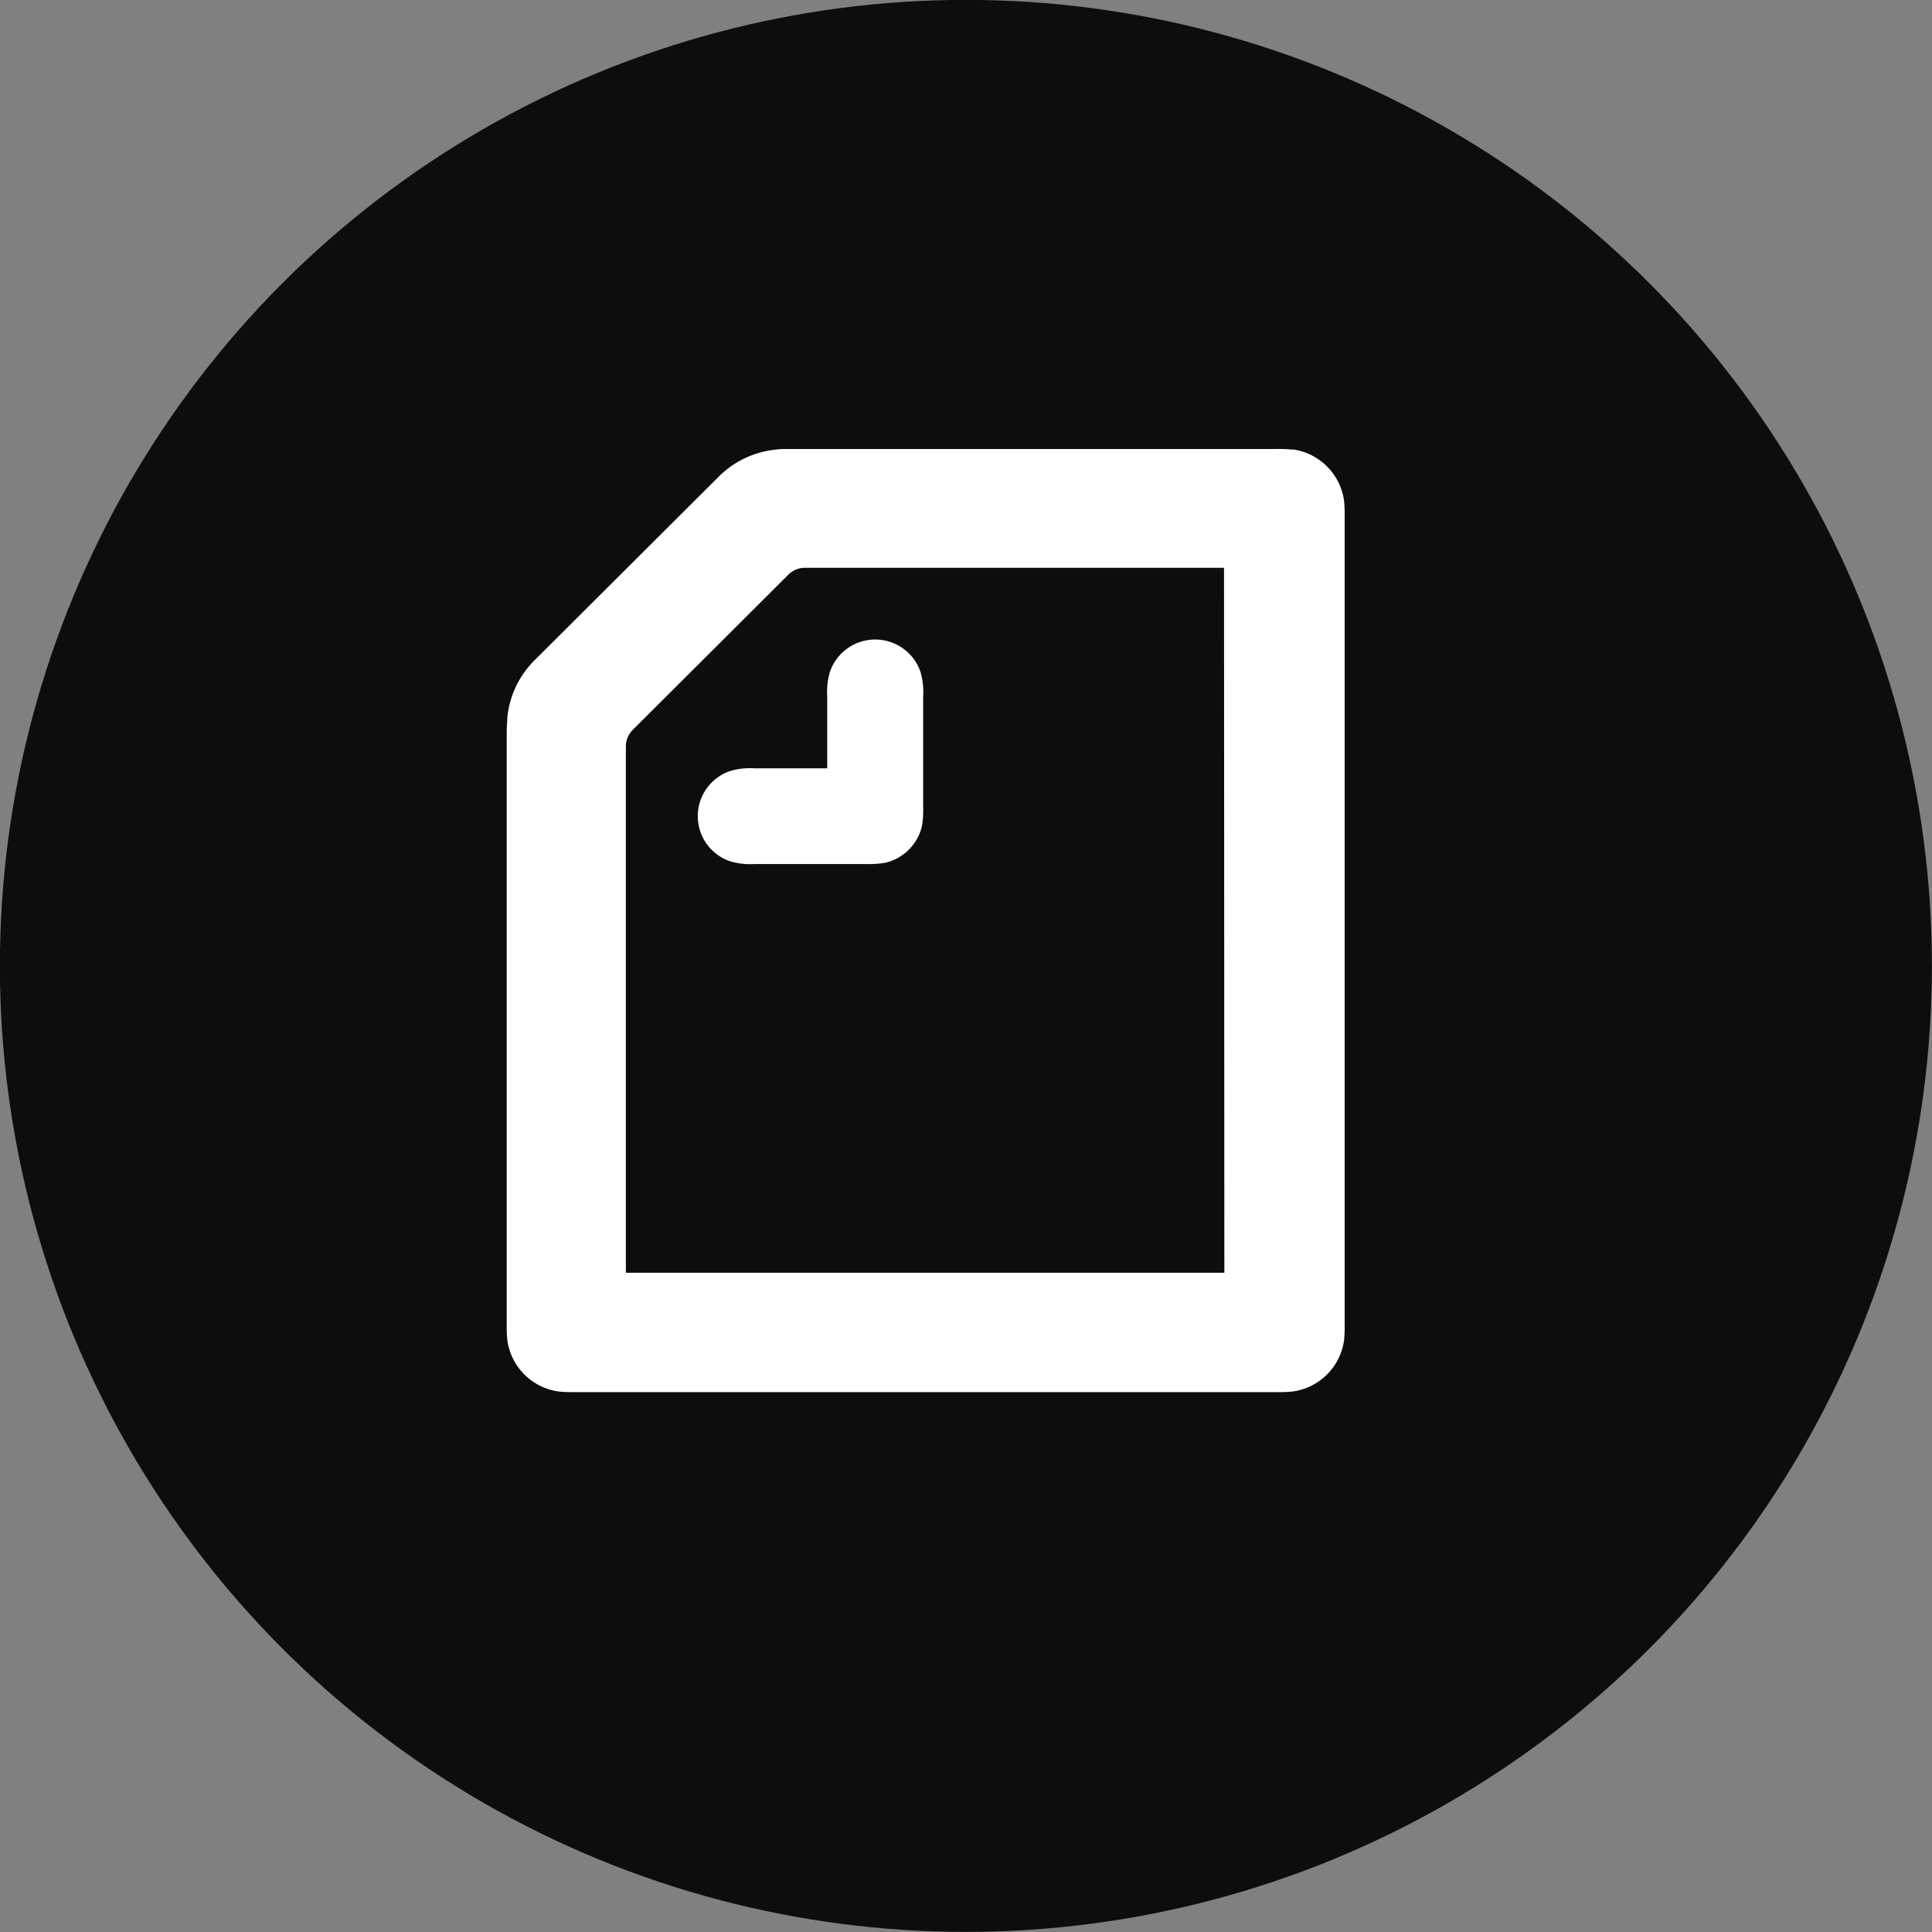
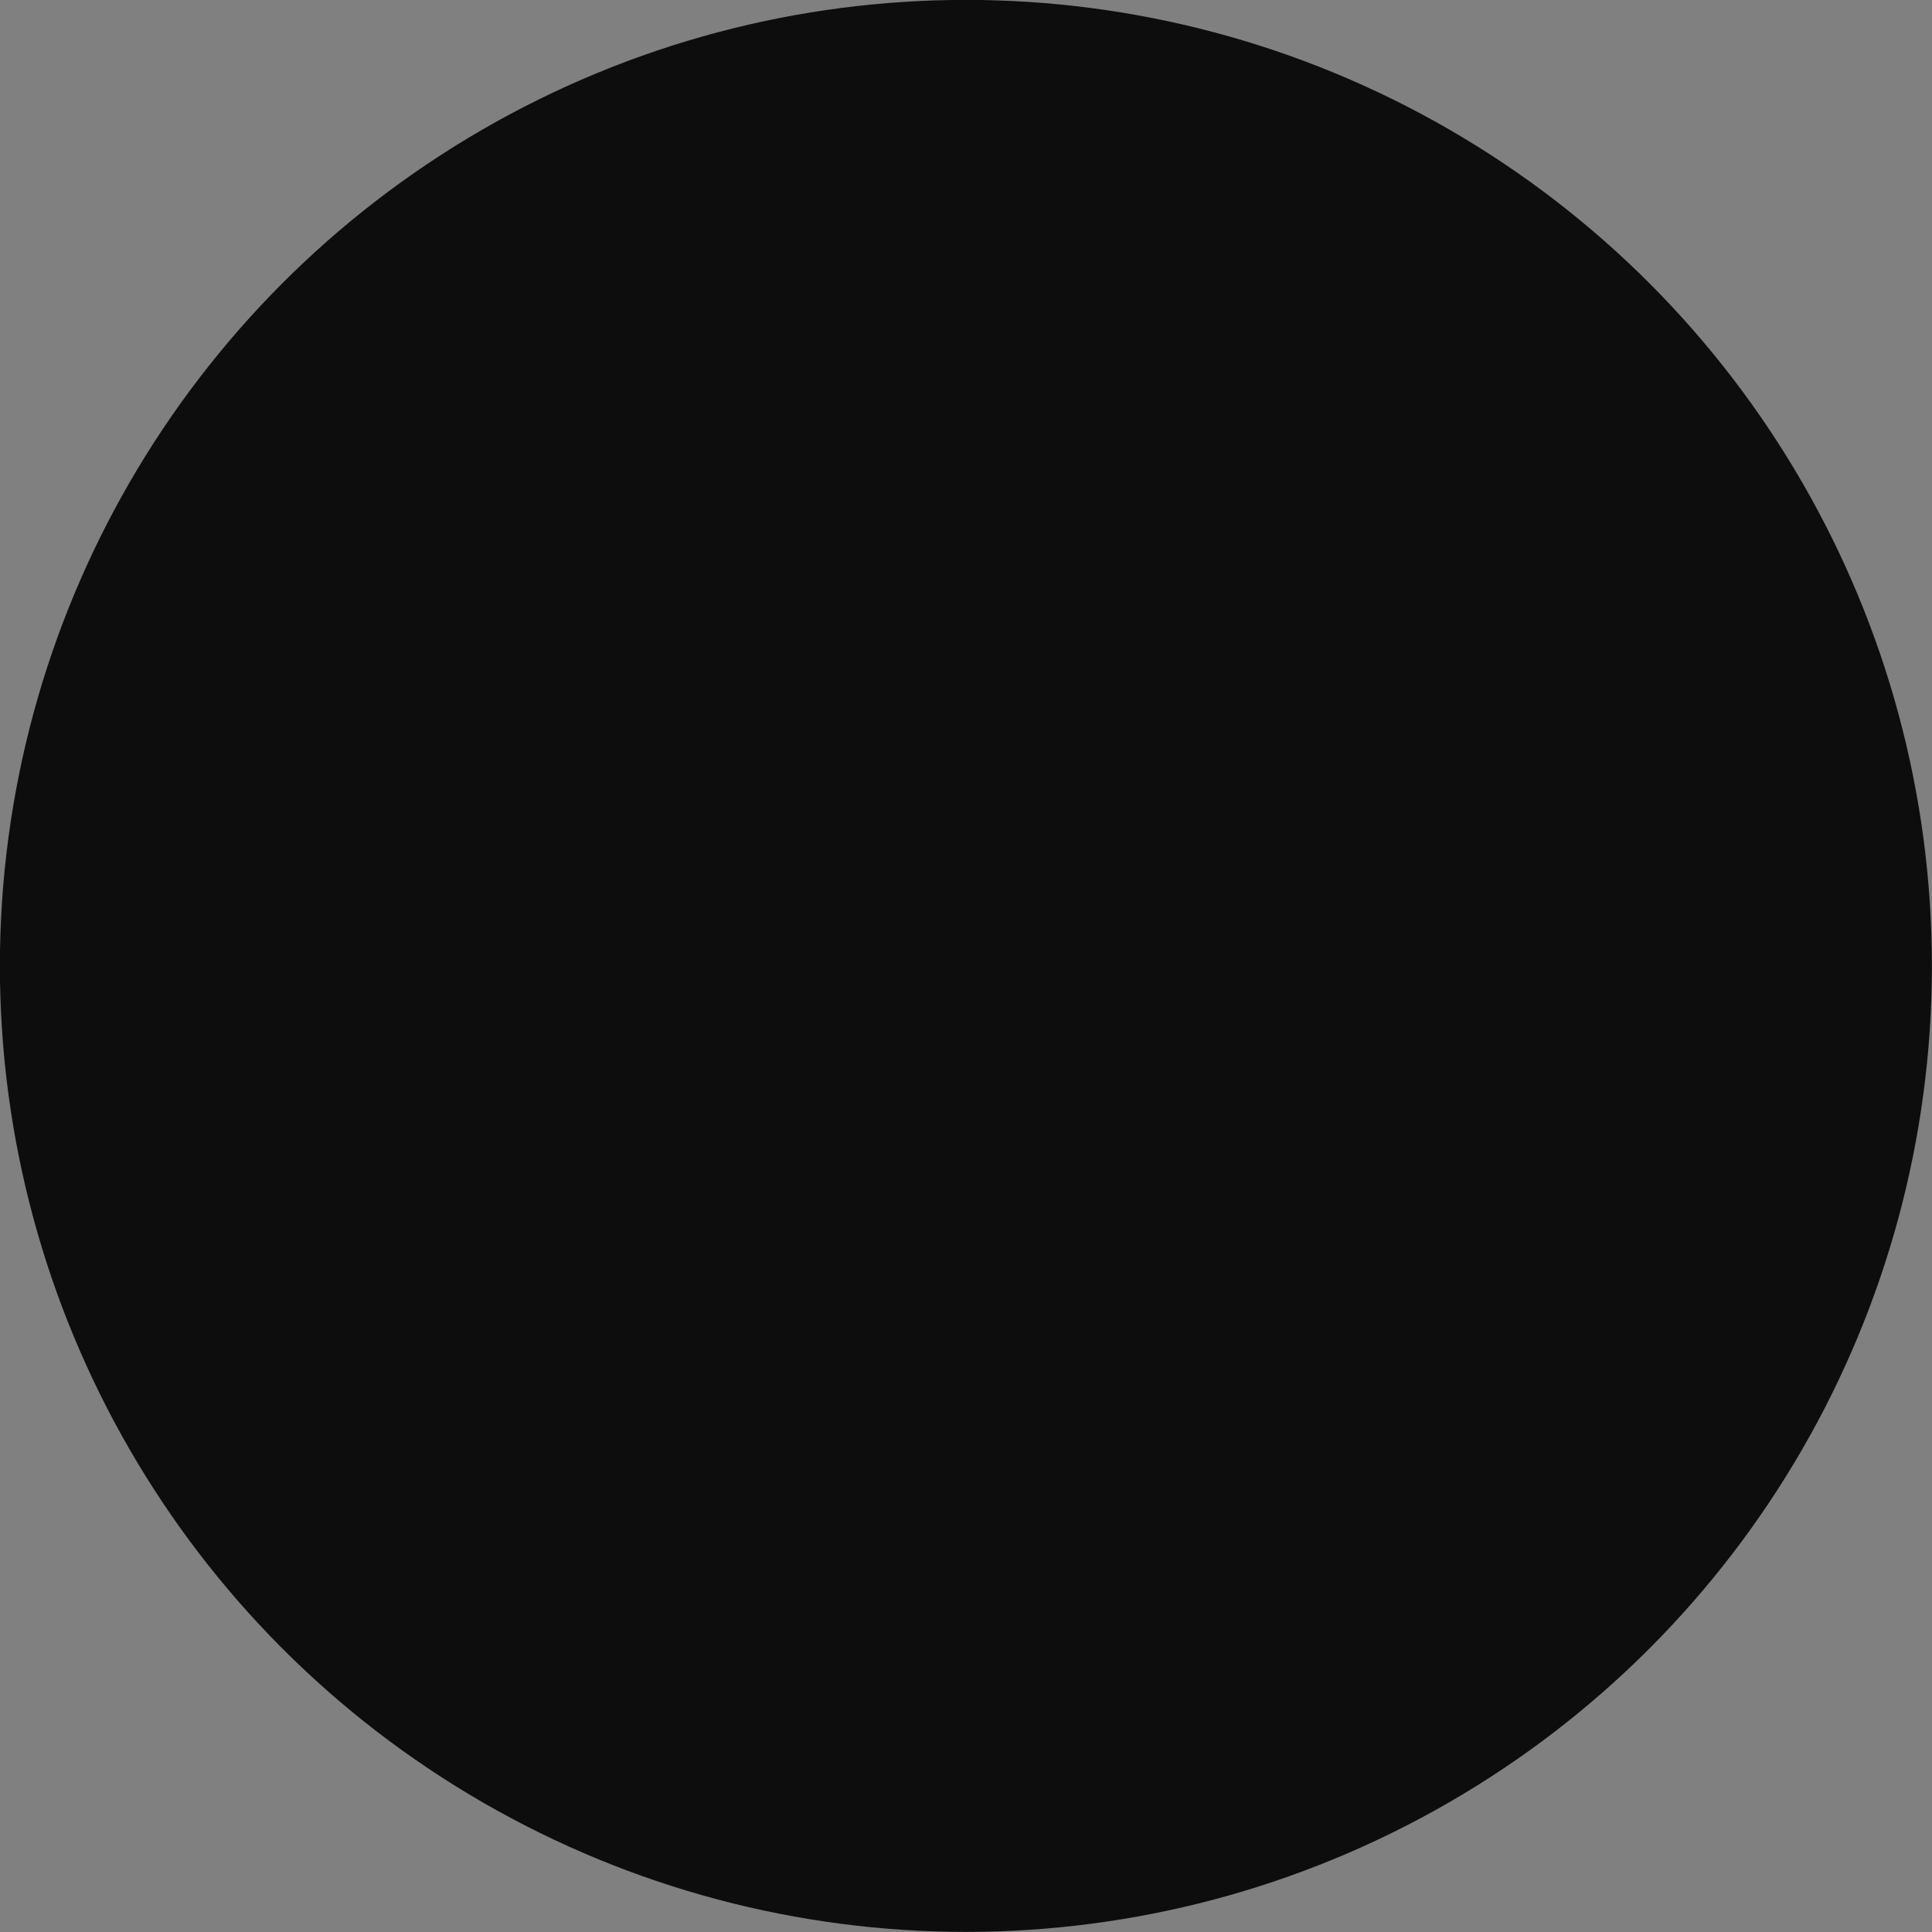
<svg xmlns="http://www.w3.org/2000/svg" width="18" height="18" viewBox="0 0 18 18">
  <rect x="0" y="0" width="18" height="18" fill="#808080" stroke="none" />
  <g id="グループ_1581" data-name="グループ 1581" transform="translate(-0.432 -0.414)">
    <circle id="楕円形_24" data-name="楕円形 24" cx="9" cy="9" r="9" transform="translate(0.431 0.413)" fill="#0d0d0d" />
    <g id="white_logo_symbol" data-name="white/logo_symbol" transform="translate(5.153 4.595)">
-       <path id="Shape" d="M119.486,108.977v-.672a.662.662,0,0,1,.025-.226.446.446,0,0,1,.844,0,.661.661,0,0,1,.025.226v1.036a.855.855,0,0,1-.013.182.46.46,0,0,1-.334.333.868.868,0,0,1-.183.013h-1.04a.666.666,0,0,1-.227-.025.444.444,0,0,1,0-.842.666.666,0,0,1,.227-.025Zm3.7,4.7h-5.576v-4.9a.218.218,0,0,1,.066-.16l1.446-1.442a.219.219,0,0,1,.161-.066h3.9Zm.633-7.669a1.178,1.178,0,0,0-.139-.006H119.14c-.05,0-.1,0-.135.006a.879.879,0,0,0-.542.264l-1.692,1.687a.875.875,0,0,0-.265.54c0,.035-.006.085-.006.135v5.537a1.149,1.149,0,0,0,.006.138.56.56,0,0,0,.476.474,1.164,1.164,0,0,0,.139.006h6.565a1.164,1.164,0,0,0,.139-.006.56.56,0,0,0,.476-.474,1.191,1.191,0,0,0,.006-.138v-7.55a1.191,1.191,0,0,0-.006-.138A.56.56,0,0,0,123.824,106.006Z" transform="translate(-116.5 -106)" fill="#fff" fill-rule="evenodd" />
-     </g>
+       </g>
  </g>
</svg>